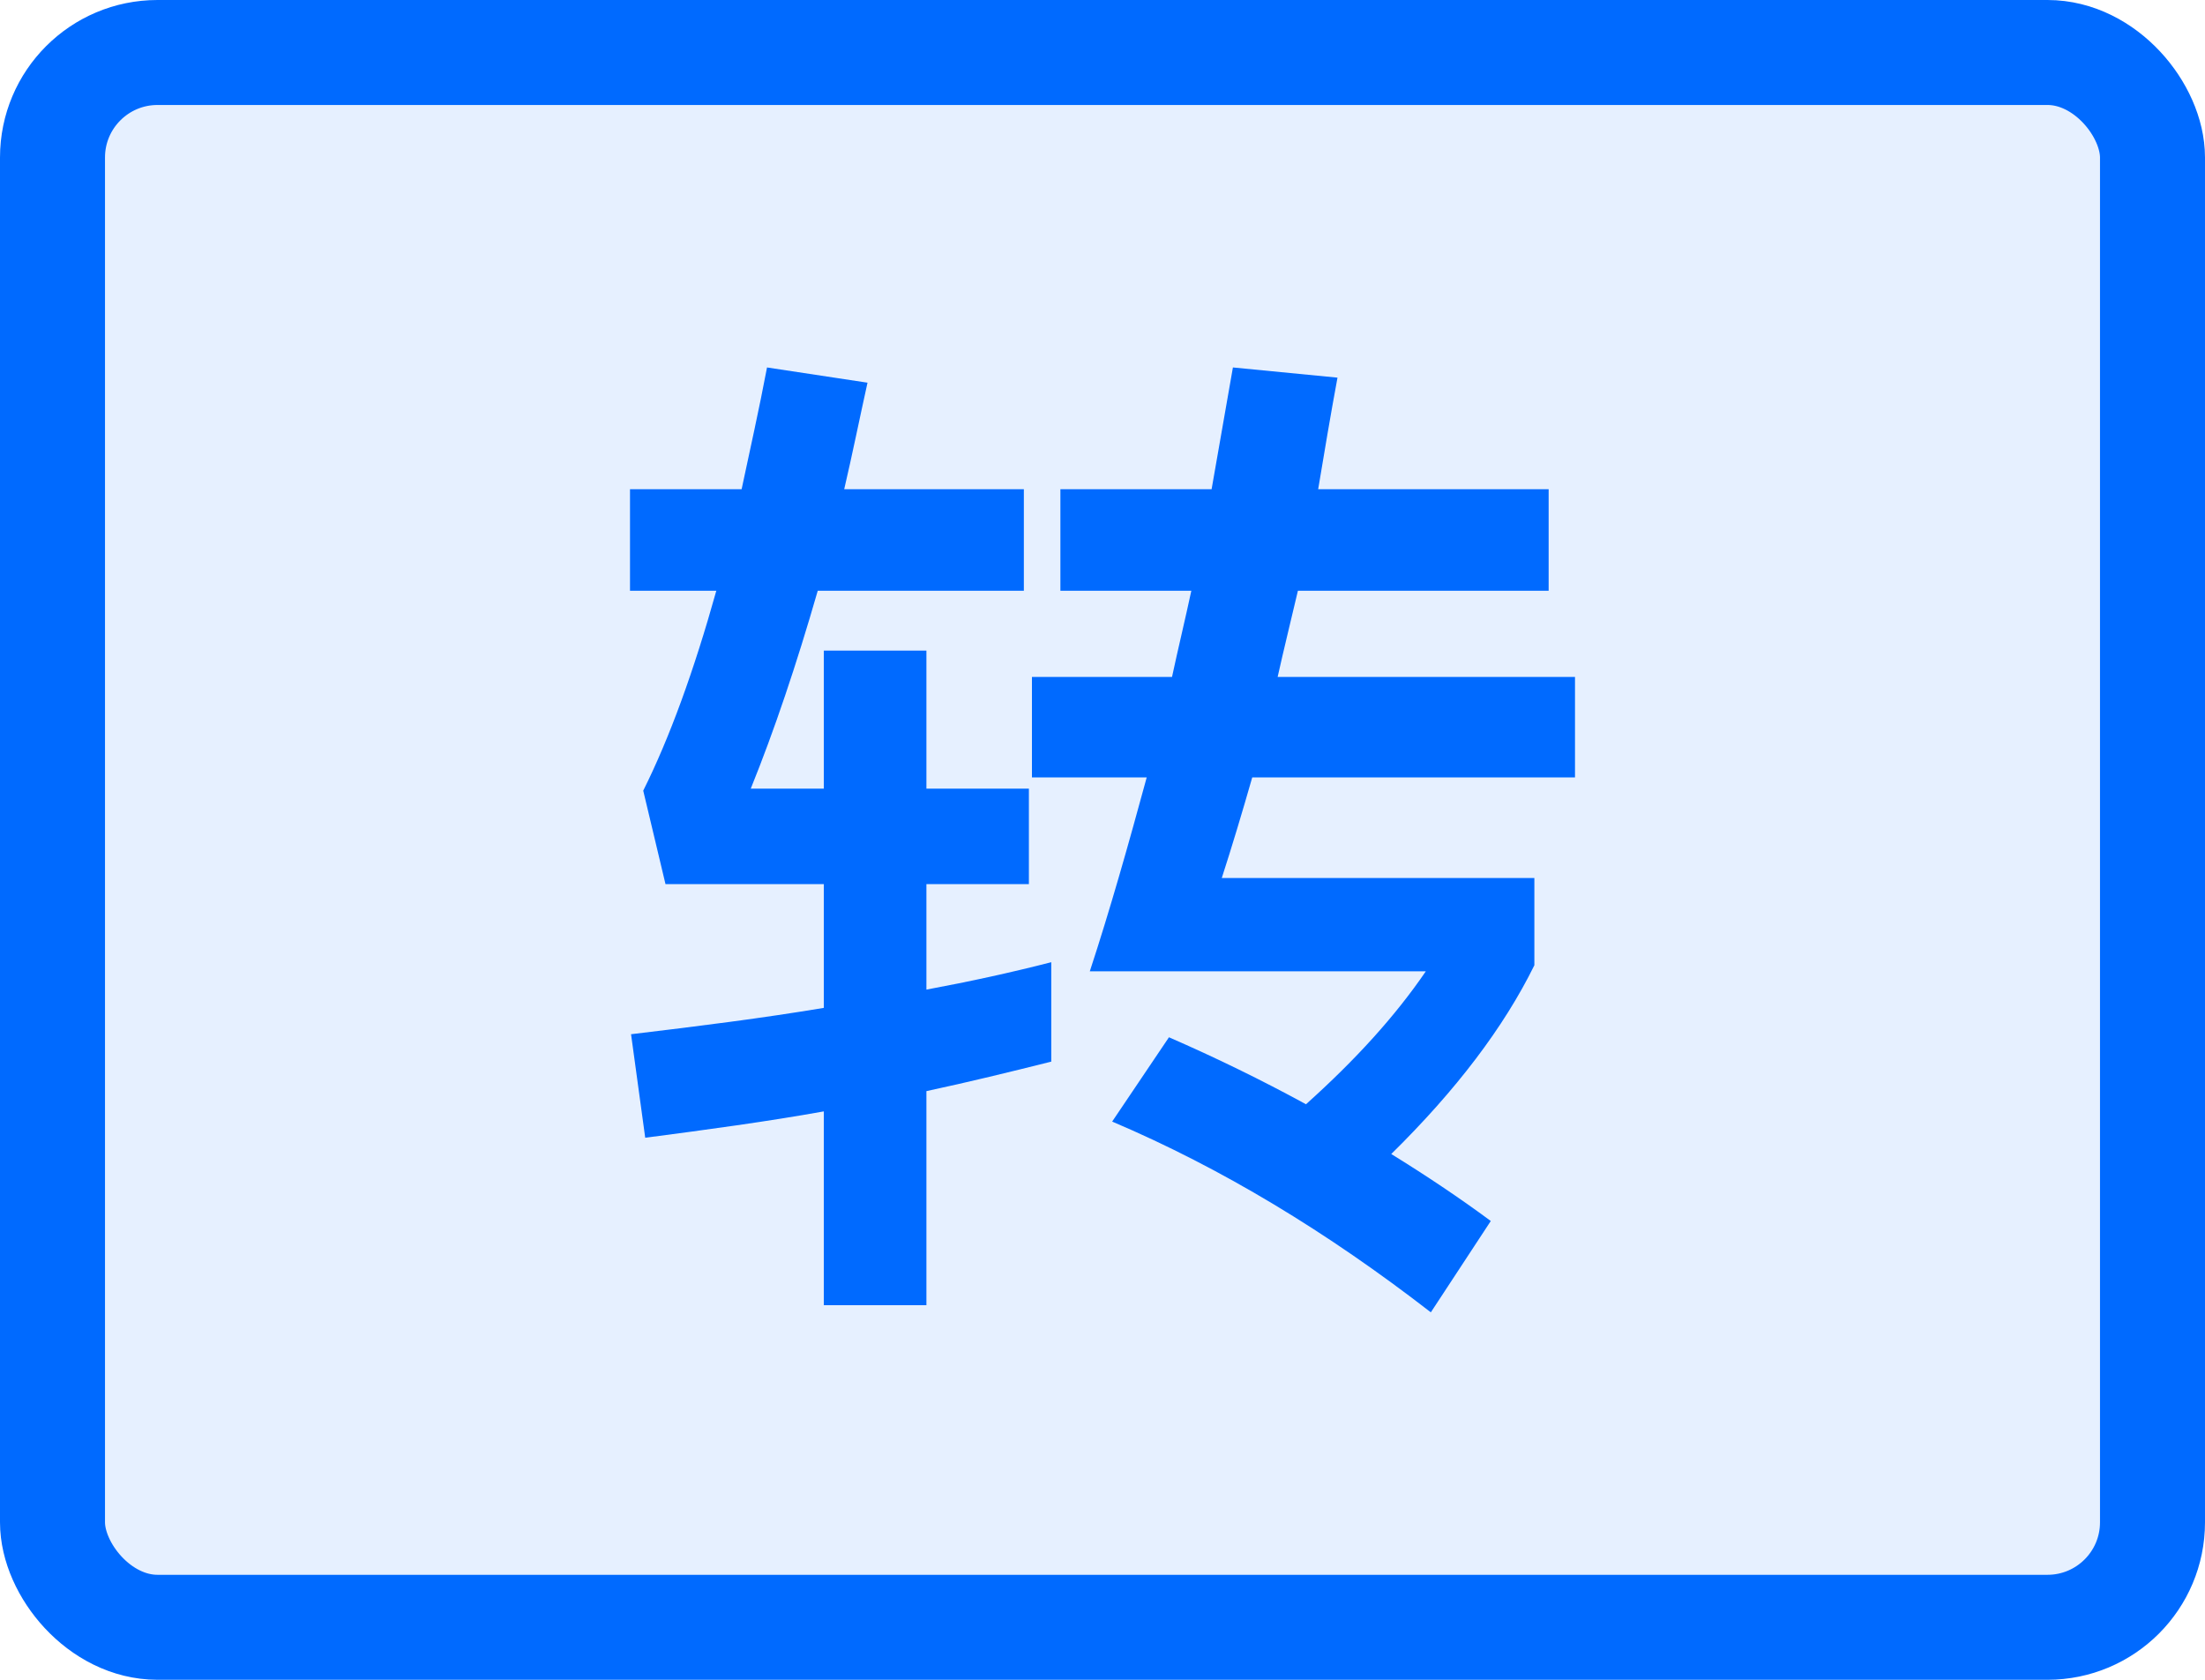
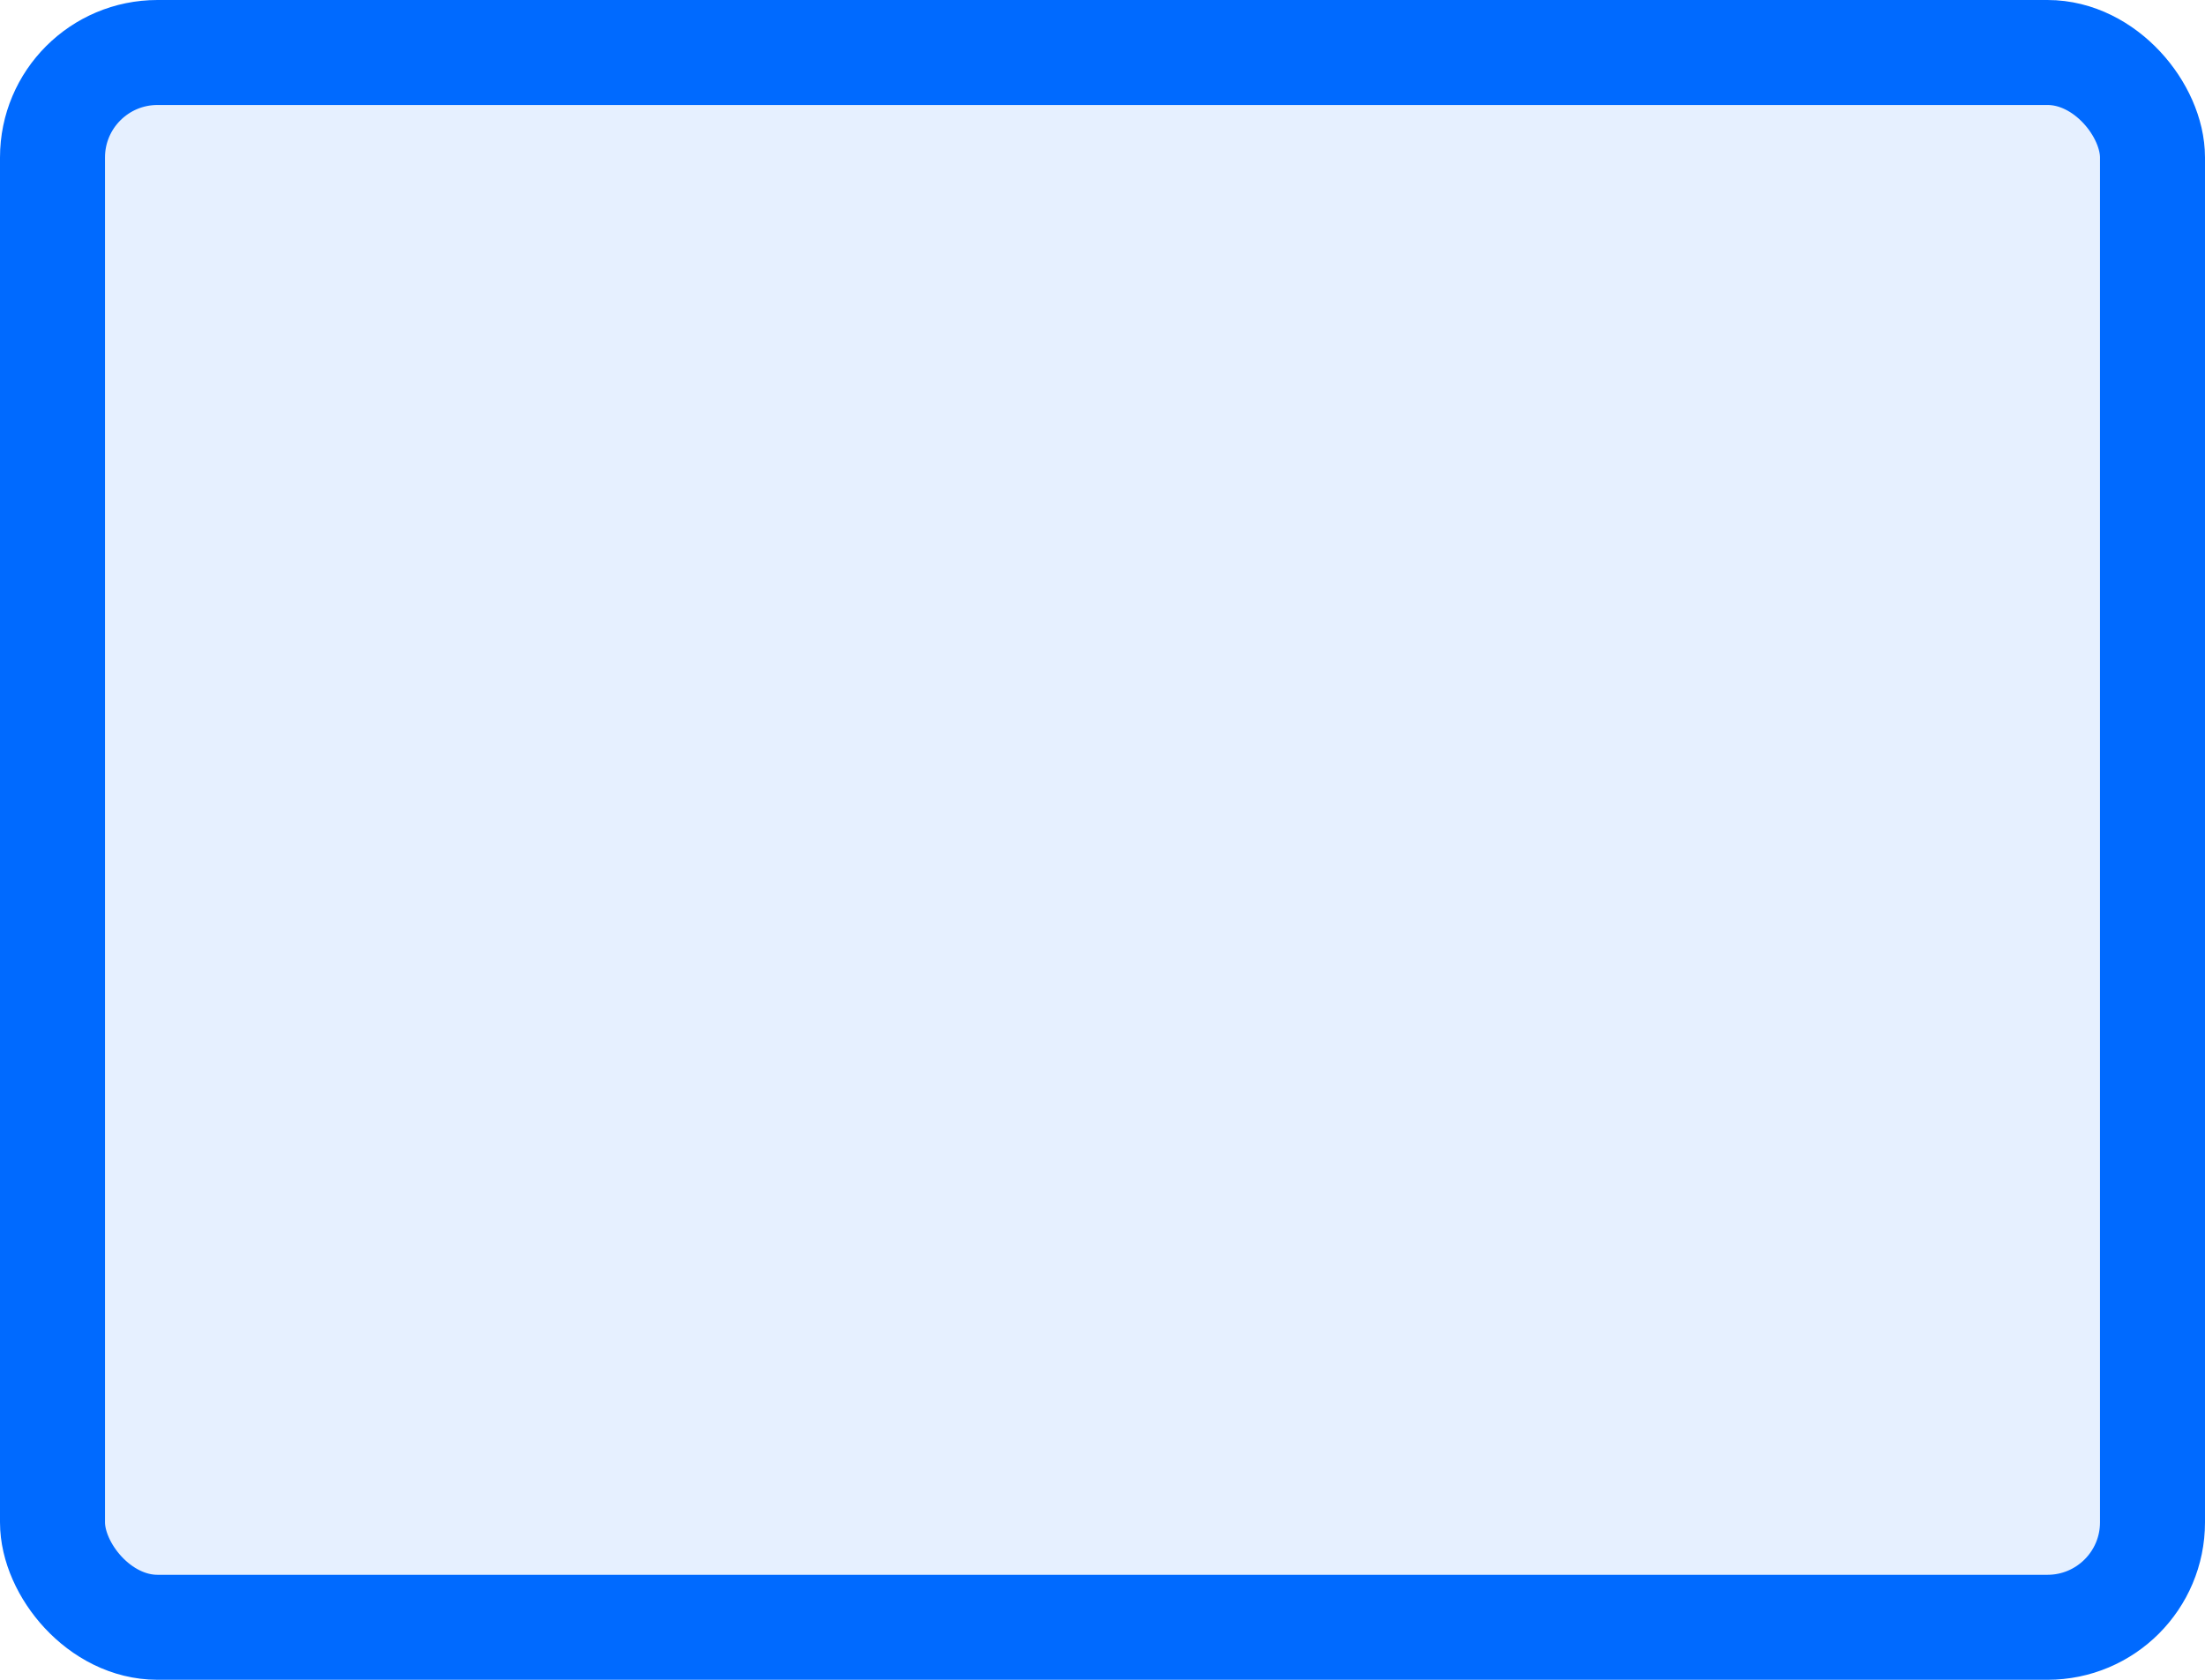
<svg xmlns="http://www.w3.org/2000/svg" width="21" height="16" viewBox="0 0 21 16">
  <g fill="#006AFF" fill-rule="evenodd">
    <rect width="20" height="15" x=".5" y=".5" fill-opacity=".1" stroke="#006AFF" rx="1" />
-     <path d="M7.846,6.197 L7.846,7.512 L7.15,7.512 C7.373,6.961 7.585,6.332 7.788,5.627 L9.751,5.627 L9.751,4.66 L8.04,4.66 C8.117,4.331 8.185,3.993 8.262,3.645 L7.305,3.5 C7.228,3.906 7.141,4.293 7.063,4.66 L6,4.66 L6,5.627 L6.822,5.627 C6.609,6.39 6.377,7.028 6.126,7.531 L6.338,8.421 L7.846,8.421 L7.846,9.6 C7.266,9.697 6.657,9.774 6.01,9.851 L6.145,10.837 C6.735,10.76 7.305,10.683 7.846,10.586 L7.846,12.432 L8.823,12.432 L8.823,10.393 C9.229,10.306 9.625,10.209 10.012,10.112 L10.012,9.165 C9.635,9.262 9.238,9.349 8.823,9.426 L8.823,8.421 L9.799,8.421 L9.799,7.512 L8.823,7.512 L8.823,6.197 L7.846,6.197 Z M10.099,4.66 L10.099,5.627 L11.346,5.627 C11.288,5.897 11.22,6.178 11.162,6.448 L9.828,6.448 L9.828,7.405 L10.921,7.405 C10.747,8.044 10.573,8.662 10.379,9.252 L13.579,9.252 C13.289,9.677 12.912,10.093 12.438,10.518 C12.013,10.286 11.578,10.074 11.133,9.88 L10.592,10.683 C11.636,11.127 12.641,11.736 13.627,12.5 L14.198,11.63 C13.898,11.408 13.579,11.195 13.25,10.992 C13.869,10.383 14.323,9.784 14.613,9.194 L14.613,8.363 L11.636,8.363 C11.733,8.063 11.829,7.744 11.926,7.405 L15,7.405 L15,6.448 L12.168,6.448 C12.226,6.187 12.293,5.917 12.361,5.627 L14.749,5.627 L14.749,4.66 L12.554,4.66 C12.612,4.312 12.67,3.964 12.738,3.597 L11.742,3.5 L11.539,4.66 L10.099,4.66 Z" />
  </g>
</svg>